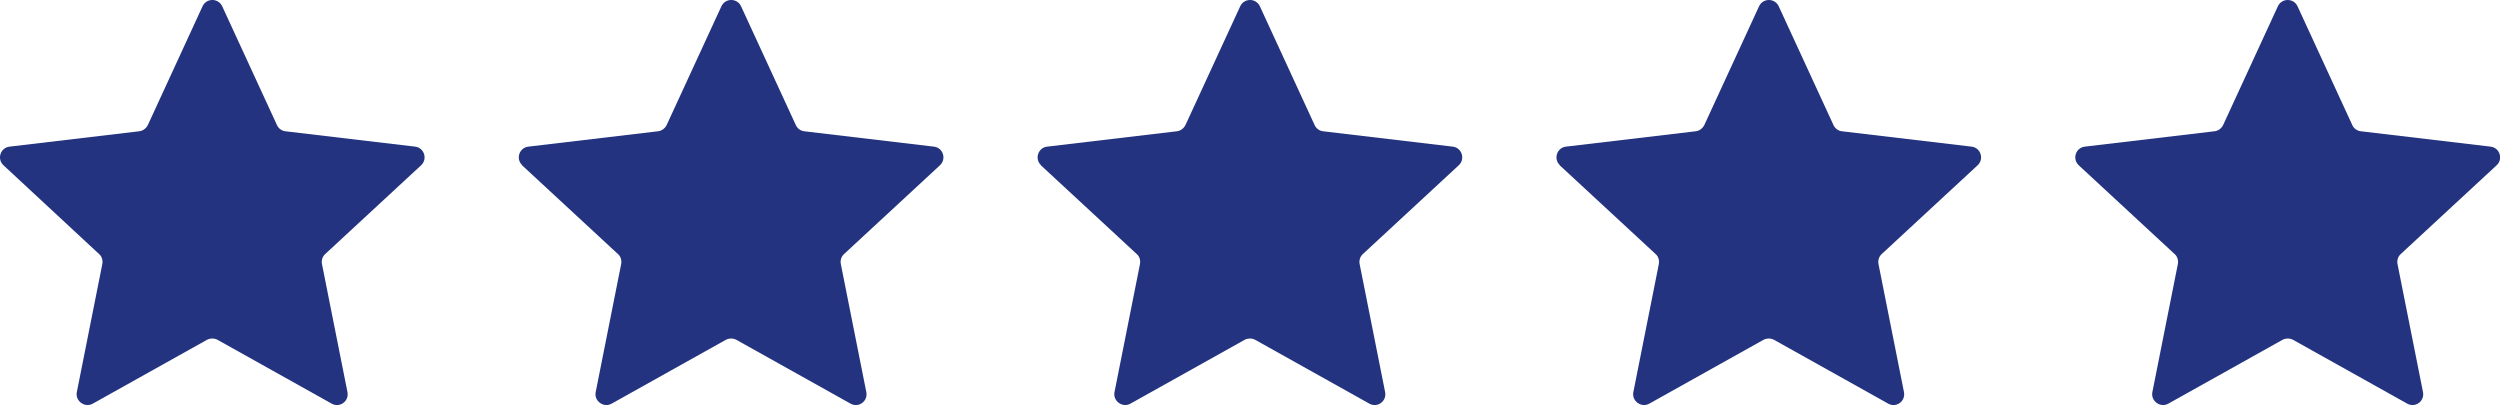
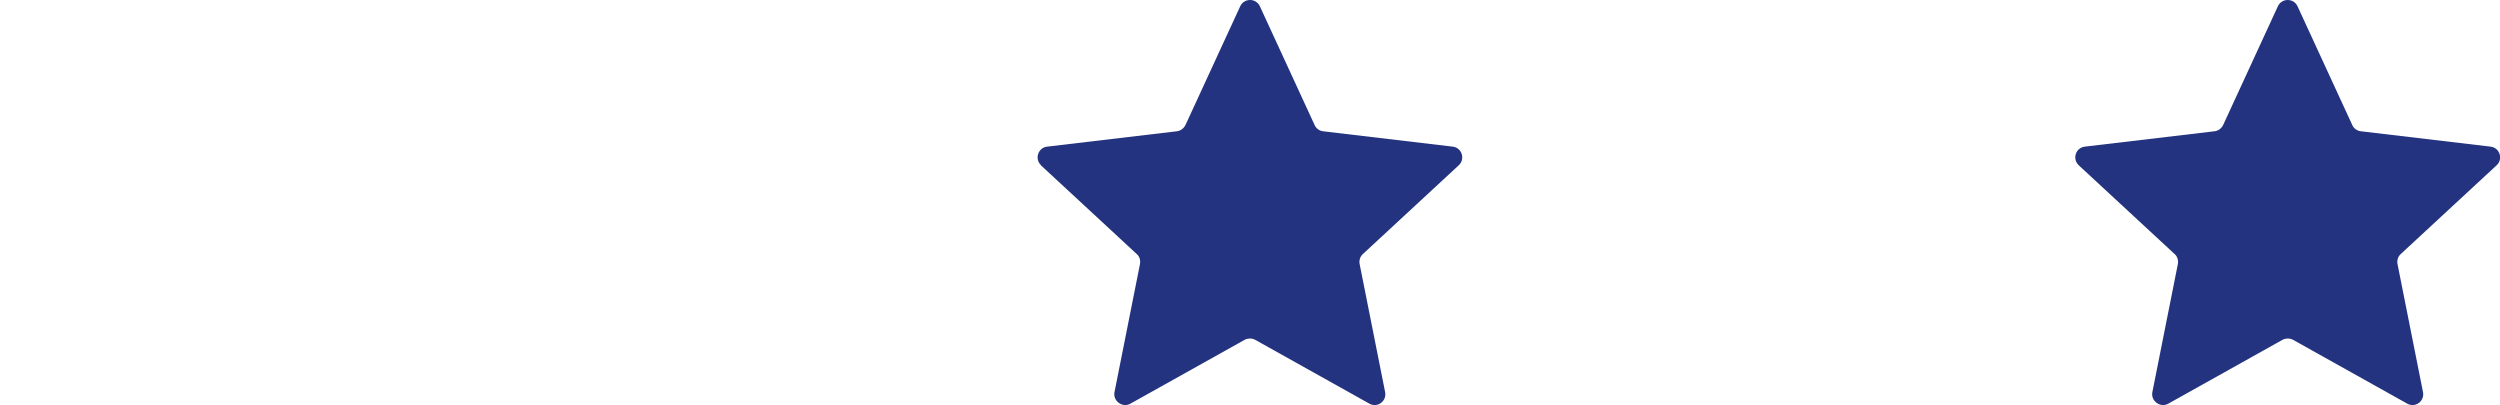
<svg xmlns="http://www.w3.org/2000/svg" id="Layer_2" viewBox="0 0 589.04 95.44">
  <defs>
    <style>.cls-1{fill:#233380;}</style>
  </defs>
  <g id="DM">
    <g id="Layer_1-2">
-       <path class="cls-1" d="M.81,38.93c-1.58-1.48-.71-4.13,1.43-4.38l30.56-3.62c.87-.1,1.63-.66,2.04-1.48L47.72,1.49c.92-1.99,3.72-1.99,4.64,0l12.89,27.96c.36.81,1.12,1.38,1.99,1.48l30.56,3.62c2.14.25,3.01,2.9,1.43,4.38l-22.61,20.93c-.66.61-.92,1.48-.76,2.34l6.01,30.2c.41,2.14-1.83,3.77-3.72,2.7l-26.89-15.03c-.76-.41-1.73-.41-2.5,0l-26.89,15.03c-1.88,1.07-4.18-.61-3.77-2.7l6.01-30.2c.15-.87-.1-1.78-.76-2.34L.81,38.93Z" />
-       <path class="cls-1" d="M123.05,38.93c-1.58-1.48-.71-4.13,1.43-4.38l30.56-3.62c.87-.1,1.63-.66,2.04-1.48l12.89-27.96c.92-1.99,3.72-1.99,4.64,0l12.89,27.96c.36.81,1.12,1.38,1.99,1.48l30.56,3.62c2.14.25,3.01,2.9,1.43,4.38l-22.61,20.93c-.66.61-.92,1.48-.76,2.34l6.01,30.2c.41,2.14-1.83,3.77-3.72,2.7l-26.89-15.03c-.76-.41-1.73-.41-2.5,0l-26.89,15.03c-1.88,1.07-4.18-.61-3.77-2.7l6.01-30.2c.15-.87-.1-1.78-.76-2.34l-22.61-20.93h.1Z" />
      <path class="cls-1" d="M245.29,38.93c-1.58-1.48-.71-4.13,1.43-4.38l30.56-3.62c.87-.1,1.63-.66,2.04-1.48l12.89-27.96c.92-1.99,3.72-1.99,4.64,0l12.89,27.96c.36.81,1.12,1.38,1.99,1.48l30.56,3.62c2.14.25,3.01,2.9,1.43,4.38l-22.61,20.93c-.66.61-.92,1.48-.76,2.34l6.01,30.2c.41,2.14-1.83,3.77-3.72,2.7l-26.89-15.03c-.76-.41-1.73-.41-2.5,0l-26.89,15.03c-1.88,1.07-4.18-.61-3.77-2.7l6.01-30.2c.15-.87-.1-1.78-.76-2.34l-22.61-20.93h.1Z" />
-       <path class="cls-1" d="M367.54,38.93c-1.58-1.48-.71-4.13,1.43-4.38l30.56-3.62c.87-.1,1.63-.66,2.04-1.48l12.89-27.96c.92-1.99,3.72-1.99,4.64,0l12.89,27.96c.36.81,1.12,1.38,1.99,1.48l30.56,3.62c2.14.25,3.01,2.9,1.43,4.38l-22.61,20.93c-.66.61-.92,1.48-.76,2.34l6.01,30.2c.41,2.14-1.83,3.77-3.72,2.7l-26.89-15.03c-.76-.41-1.73-.41-2.5,0l-26.89,15.03c-1.88,1.07-4.18-.61-3.77-2.7l6.01-30.2c.15-.87-.1-1.78-.76-2.34l-22.61-20.93h.1Z" />
      <path class="cls-1" d="M489.78,38.93c-1.58-1.48-.71-4.13,1.43-4.38l30.56-3.62c.87-.1,1.63-.66,2.04-1.48l12.89-27.96c.92-1.99,3.72-1.99,4.64,0l12.89,27.96c.36.81,1.12,1.38,2.04,1.48l30.56,3.62c2.14.25,3.01,2.9,1.43,4.38l-22.61,20.93c-.66.61-.92,1.48-.76,2.34l6.01,30.2c.41,2.14-1.83,3.77-3.72,2.7l-26.89-15.03c-.76-.41-1.73-.41-2.5,0l-26.89,15.03c-1.88,1.07-4.18-.61-3.77-2.7l6.01-30.2c.15-.87-.1-1.78-.76-2.34l-22.61-20.93h.05Z" />
    </g>
  </g>
</svg>